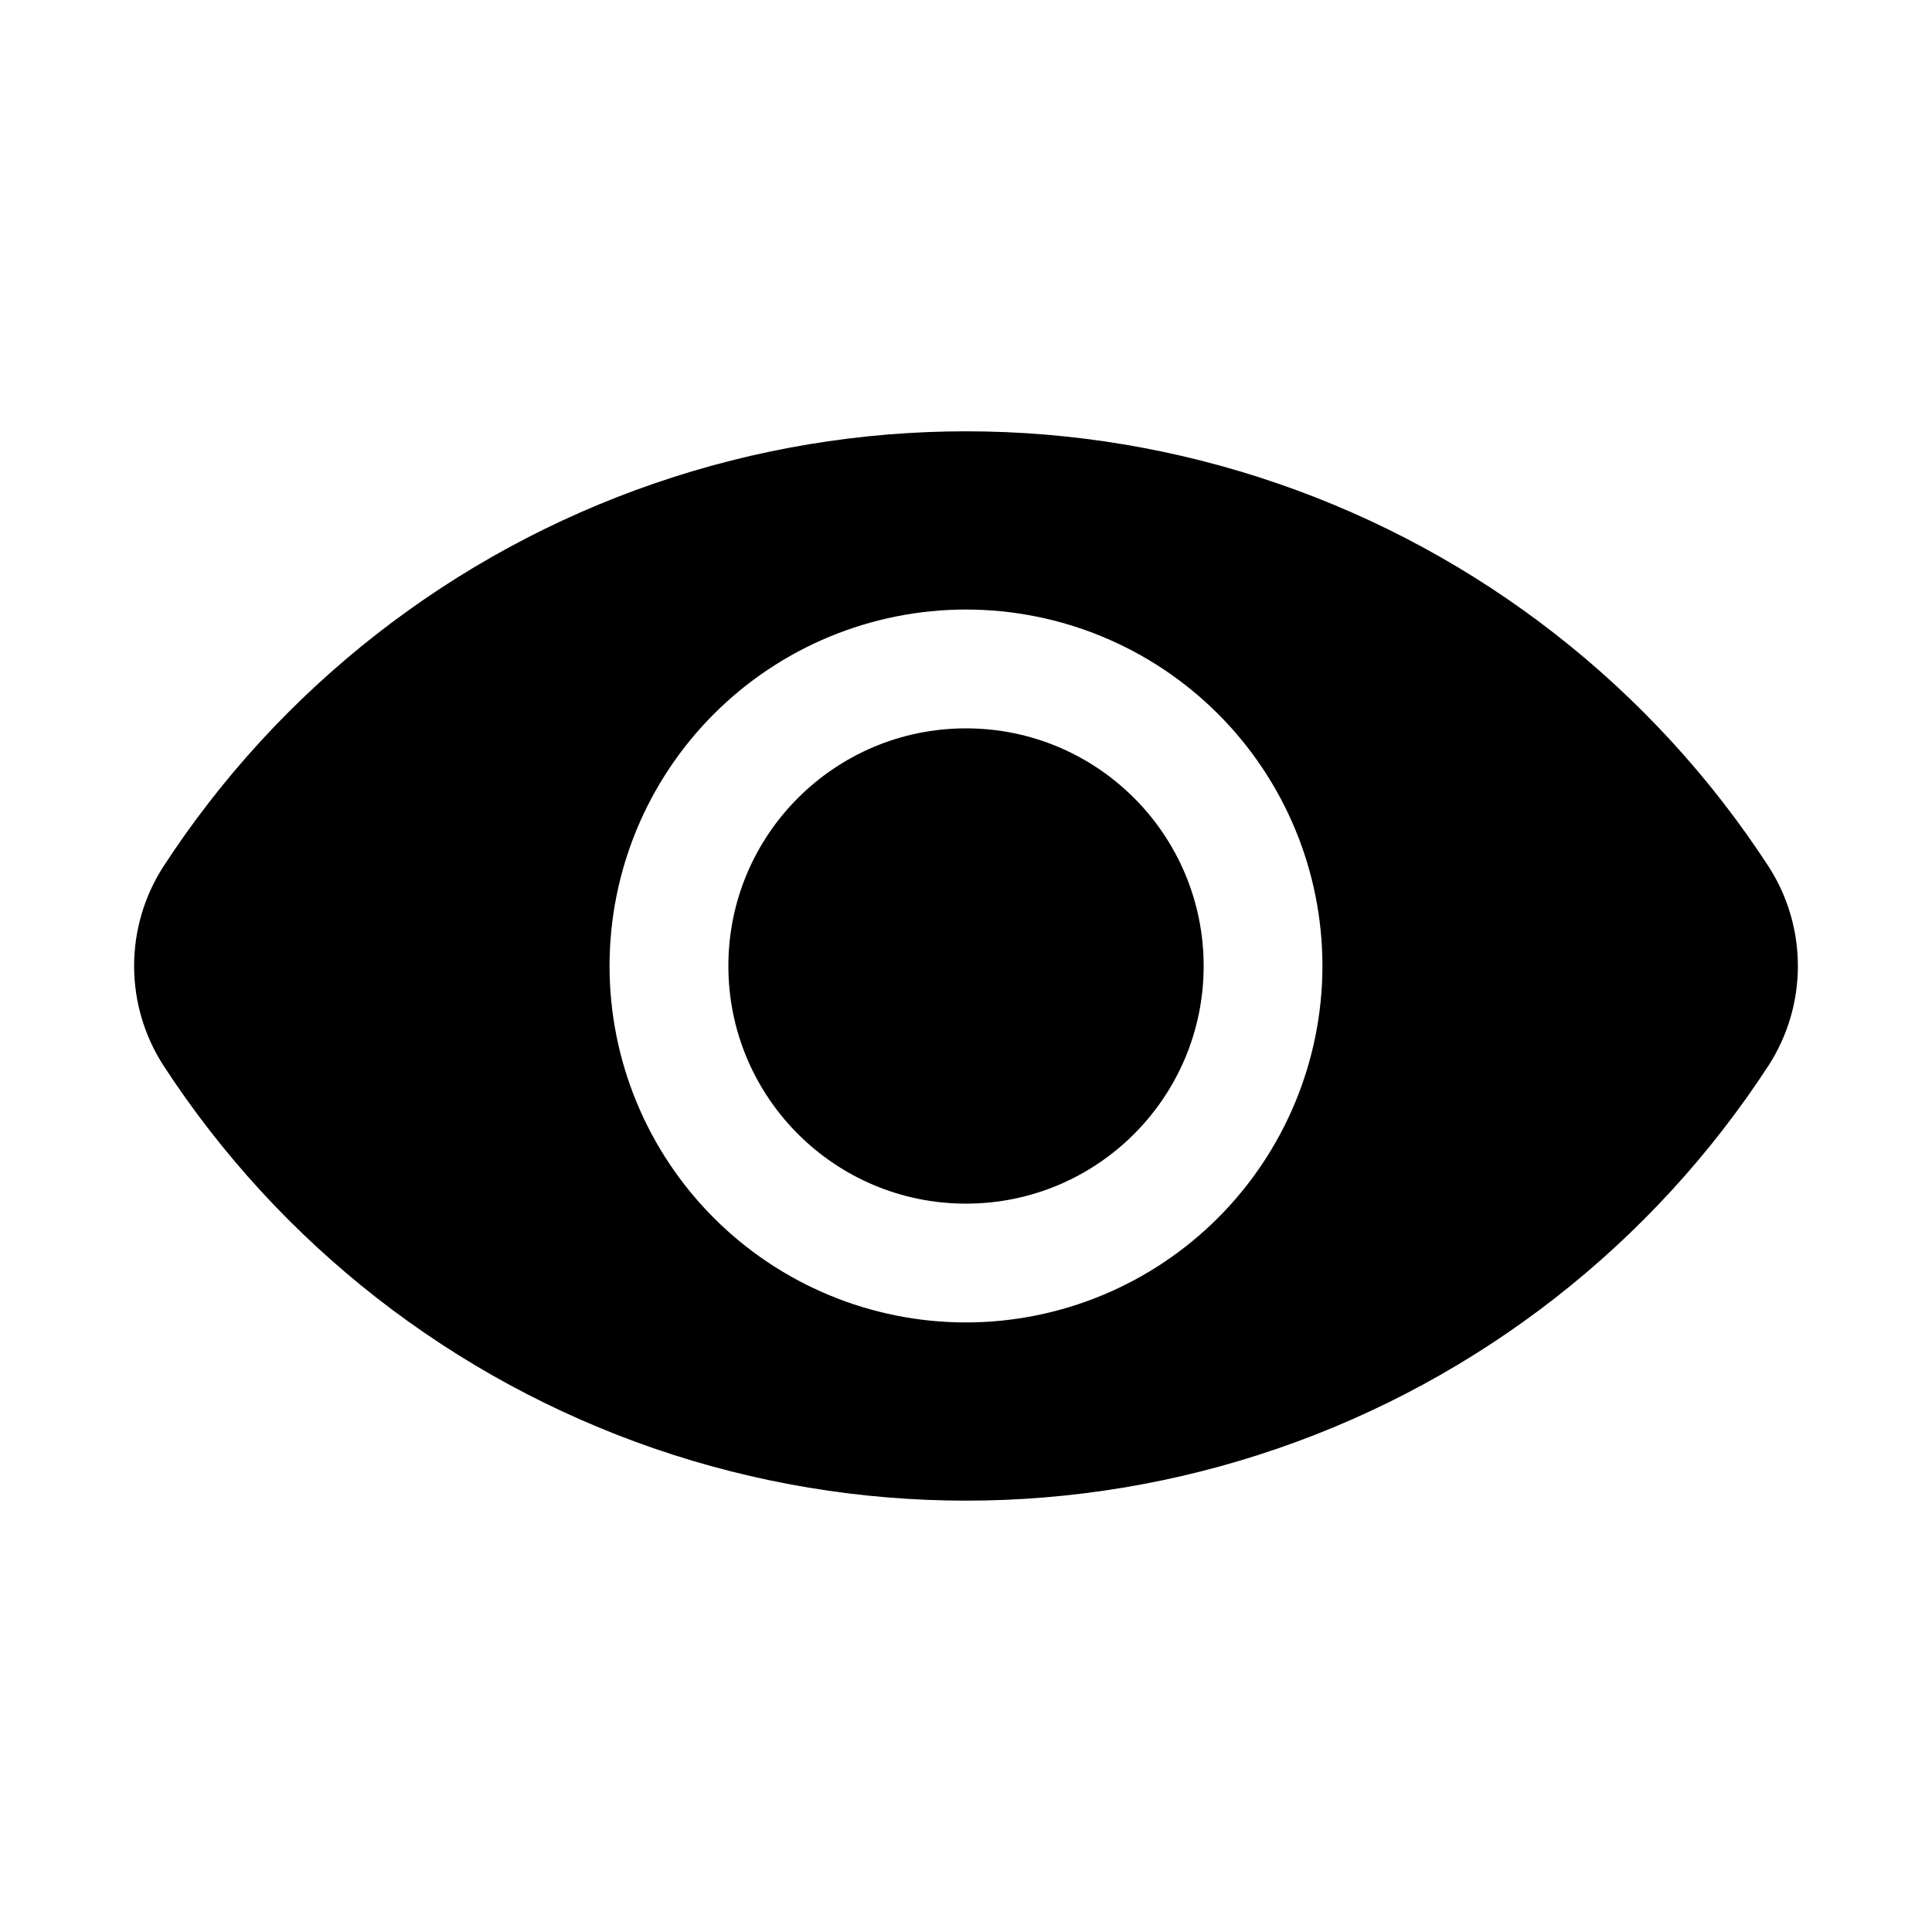
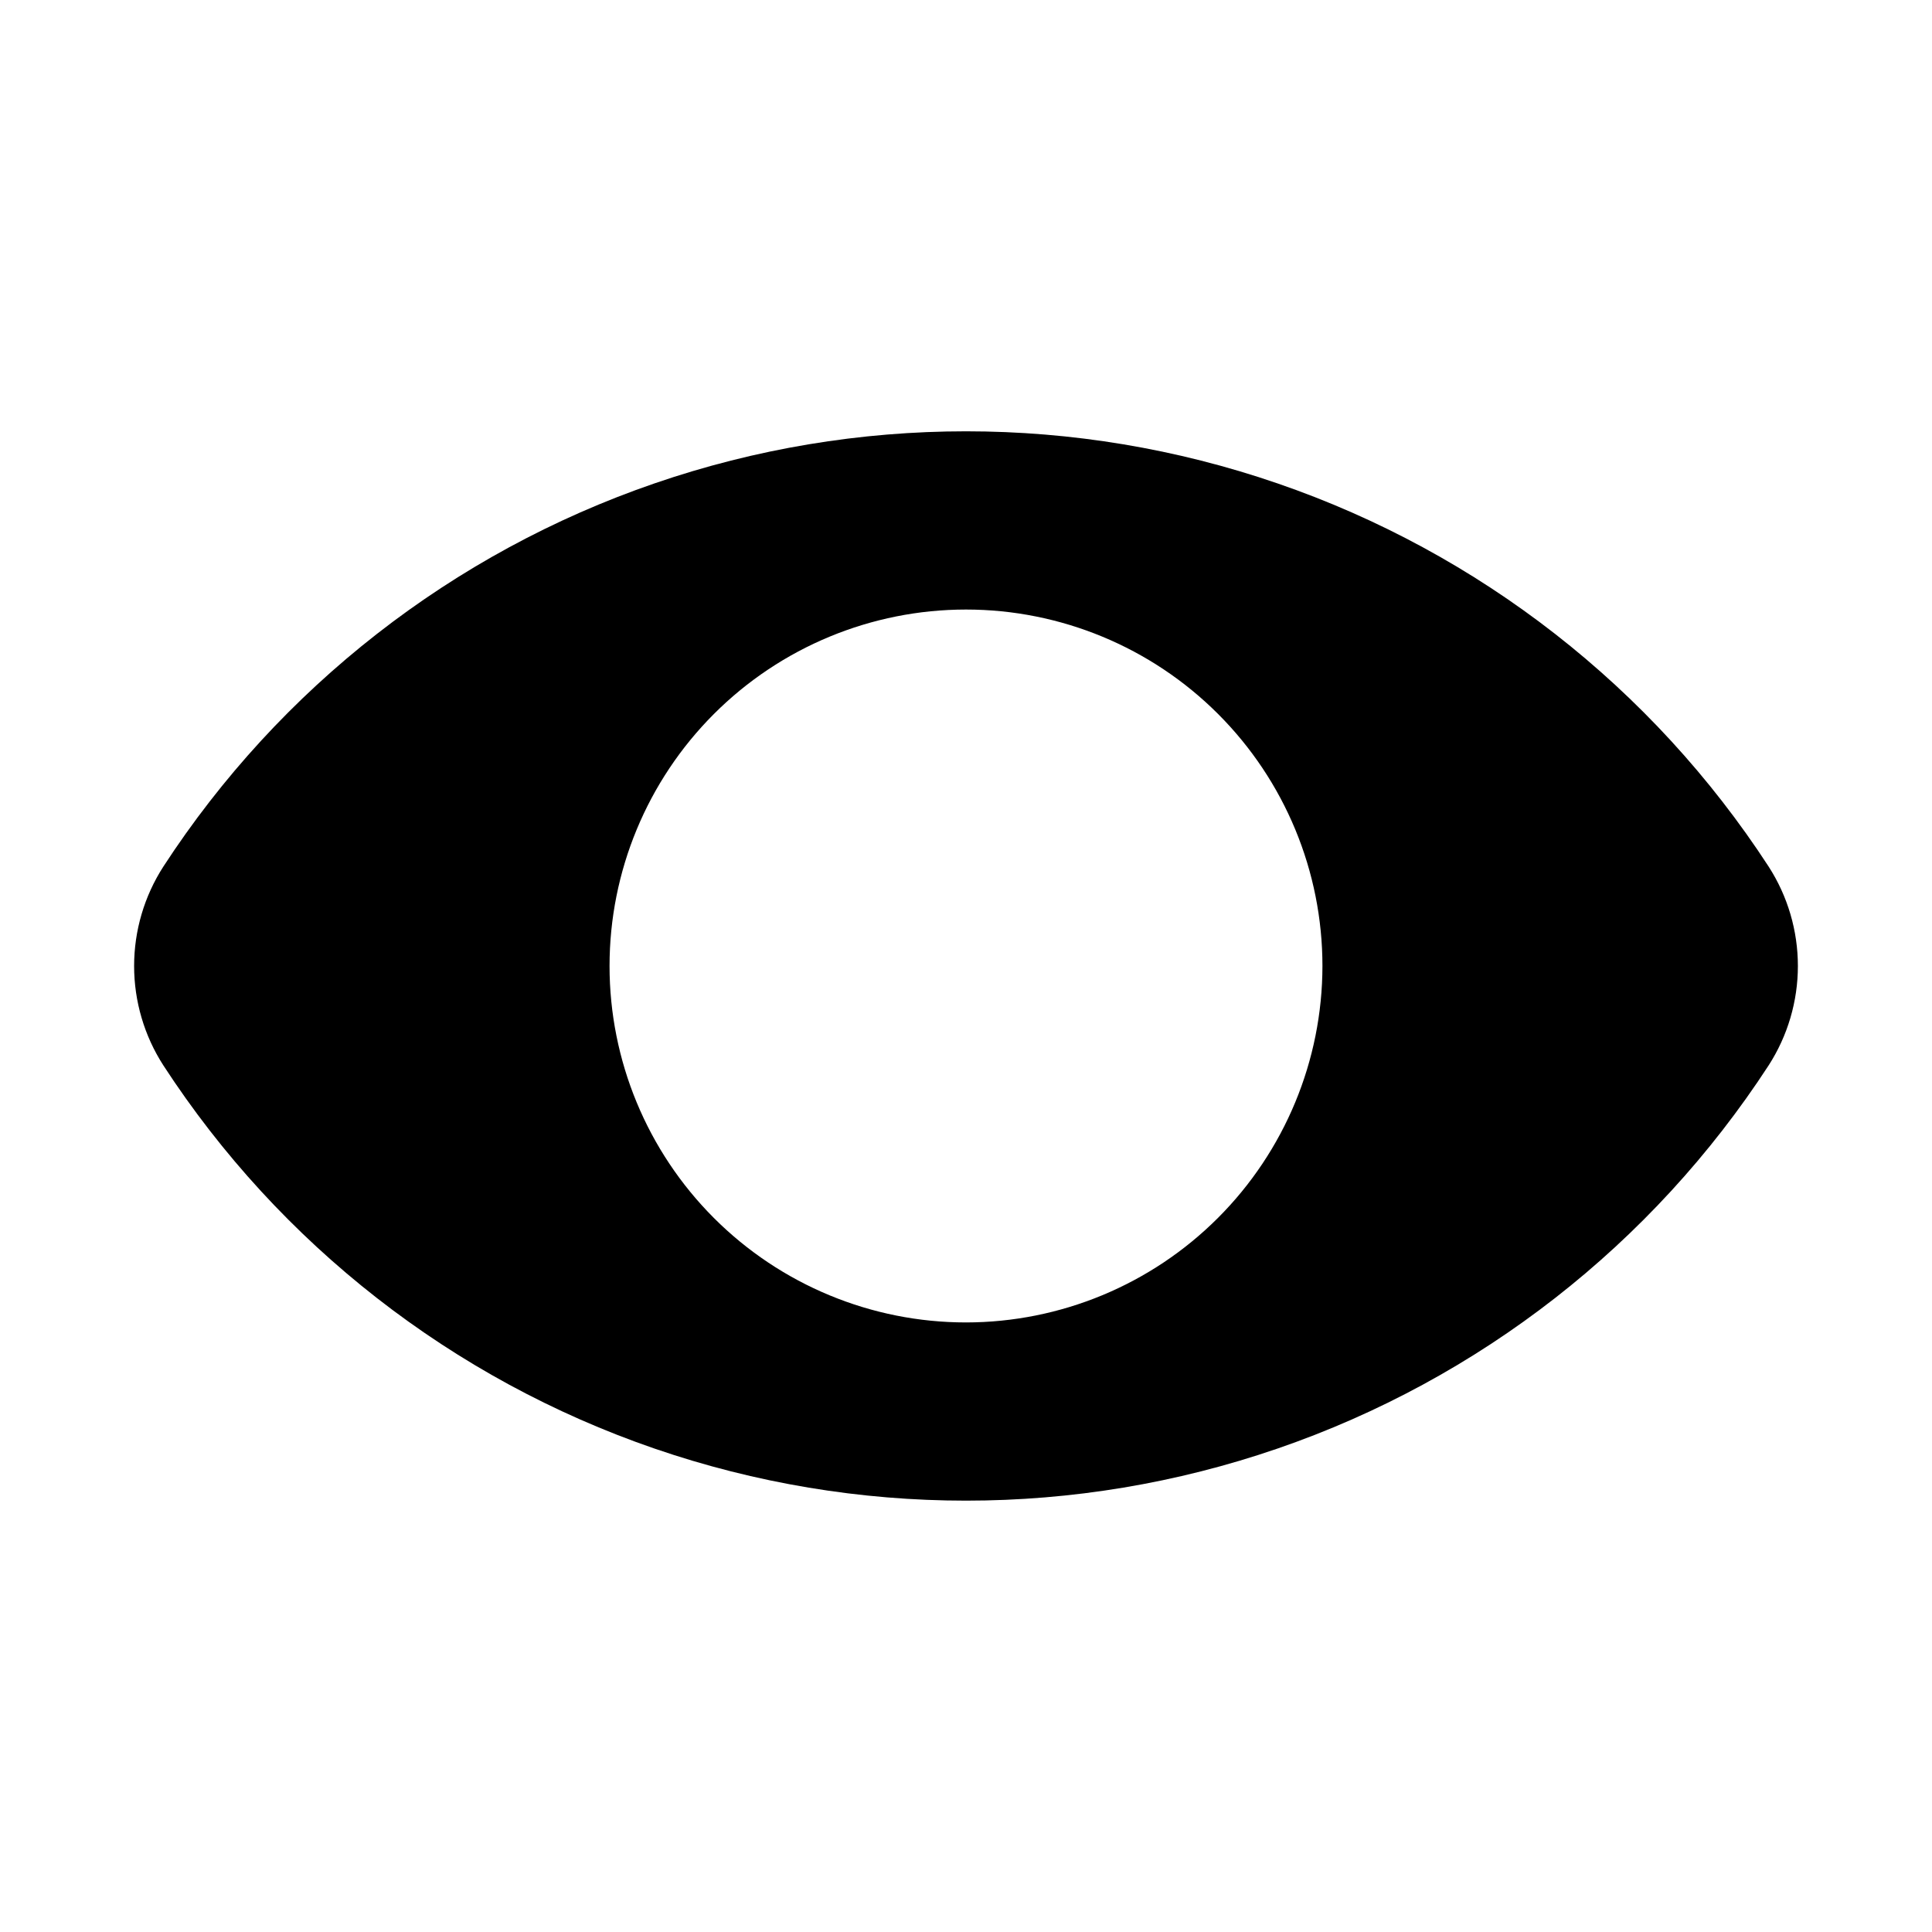
<svg xmlns="http://www.w3.org/2000/svg" fill="#000000" width="800px" height="800px" version="1.1" viewBox="144 144 512 512">
  <g>
-     <path d="m462.98 400c0 34.781-28.195 62.977-62.977 62.977s-62.977-28.195-62.977-62.977 28.195-62.977 62.977-62.977 62.977 28.195 62.977 62.977" />
    <path d="m612.7 373.64c-30.855-47.41-76.668-83.148-130.16-101.54-53.488-18.398-111.59-18.398-165.08 0-53.492 18.395-99.301 54.133-130.16 101.54-5.066 7.856-7.758 17.008-7.758 26.355s2.691 18.496 7.758 26.355c30.859 47.406 76.668 83.145 130.16 101.54 53.488 18.395 111.59 18.395 165.08 0 53.492-18.398 99.305-54.137 130.16-101.54 5.066-7.859 7.758-17.008 7.758-26.355s-2.691-18.5-7.758-26.355zm-212.7 120.82c-25.055 0-49.082-9.949-66.797-27.668-17.715-17.715-27.668-41.742-27.668-66.793 0-25.055 9.953-49.082 27.668-66.797s41.742-27.668 66.797-27.668c25.051 0 49.078 9.953 66.793 27.668 17.719 17.715 27.668 41.742 27.668 66.797-0.023 25.043-9.984 49.059-27.695 66.766-17.707 17.711-41.723 27.672-66.766 27.695z" />
  </g>
</svg>